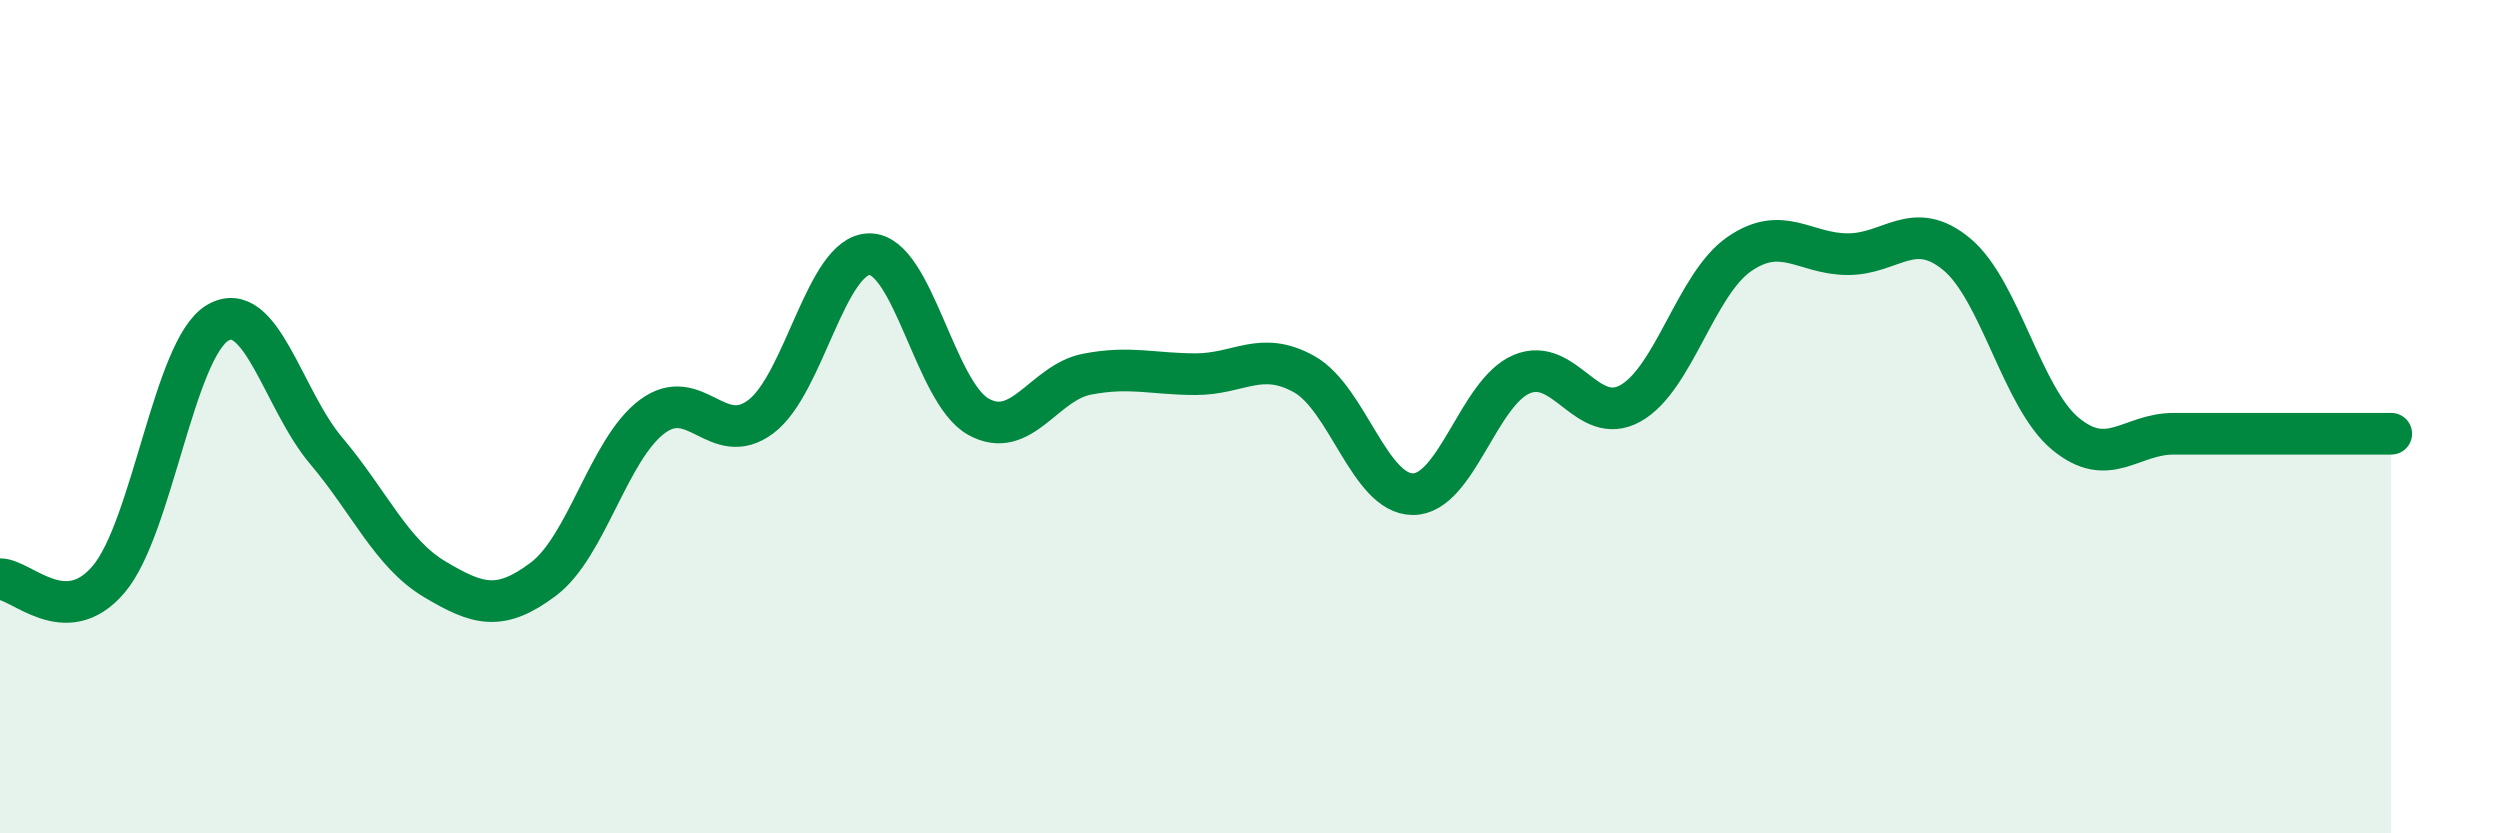
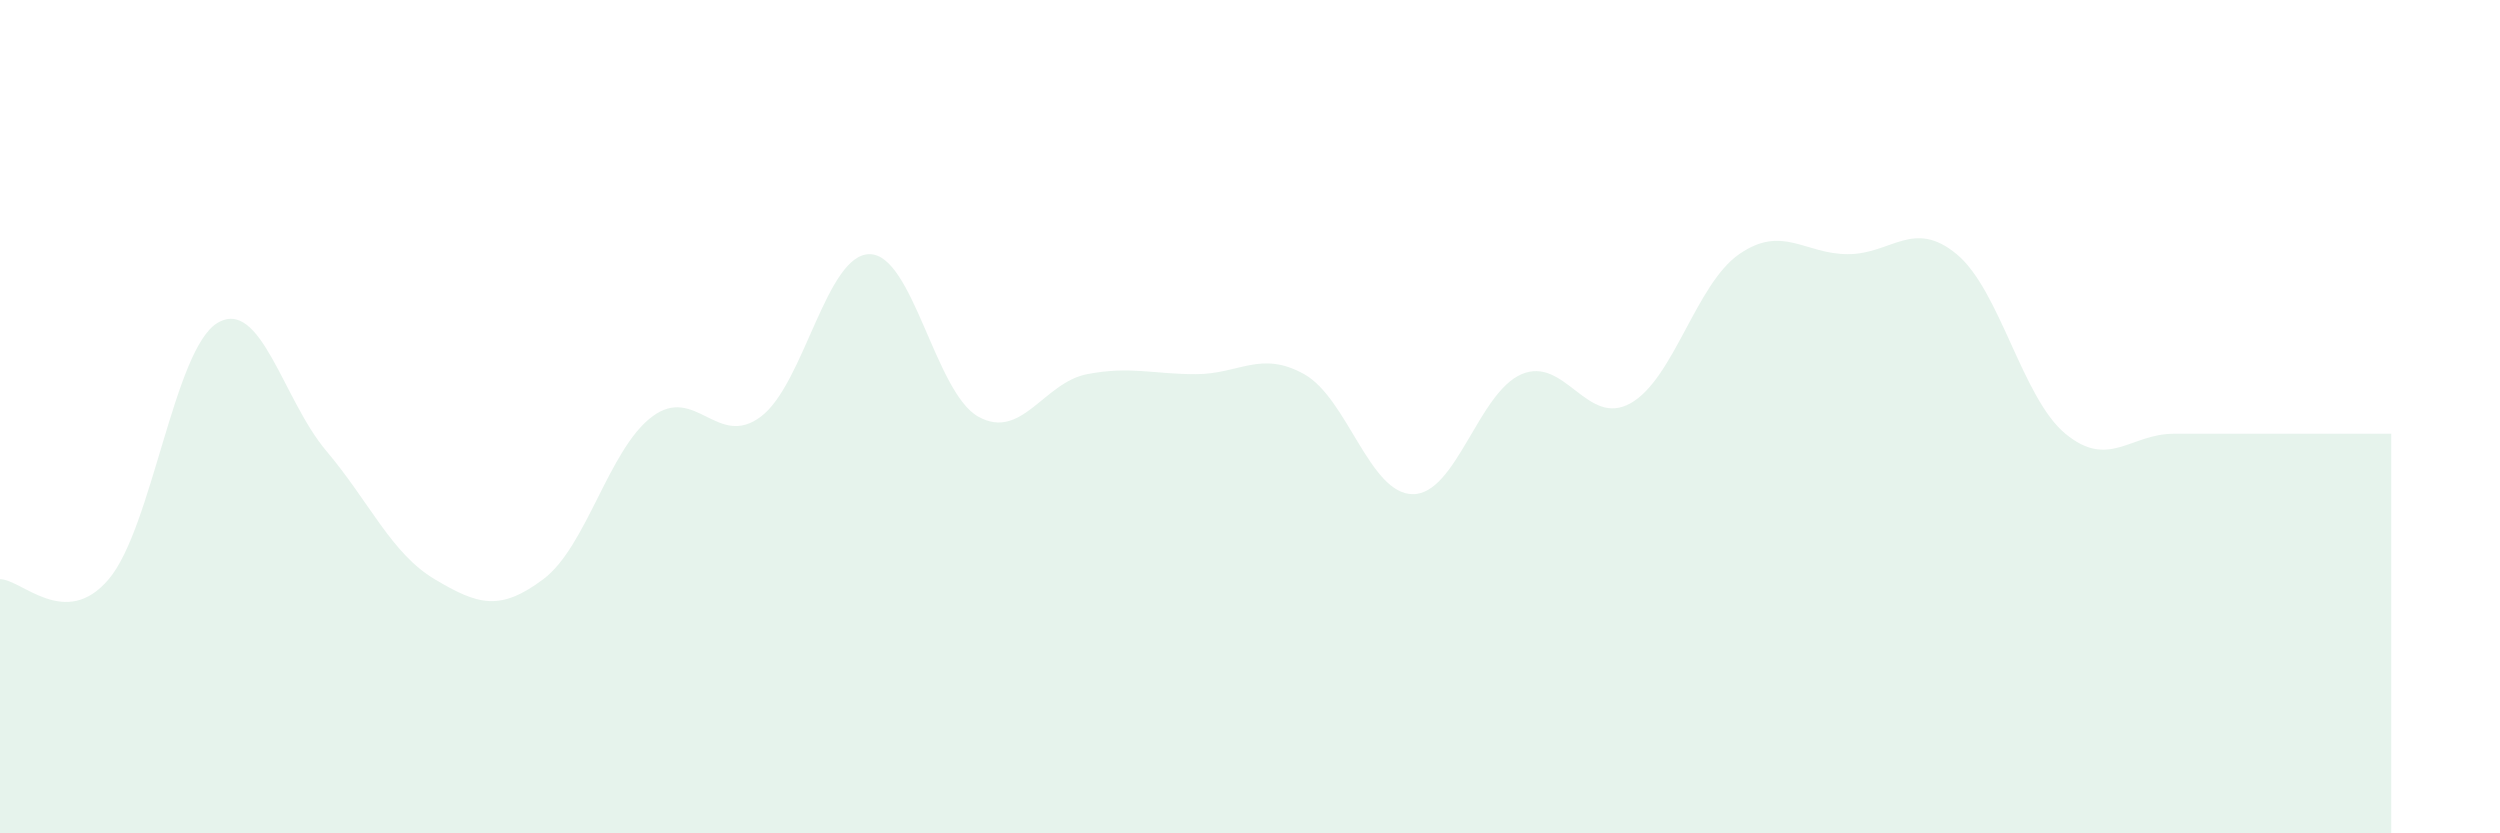
<svg xmlns="http://www.w3.org/2000/svg" width="60" height="20" viewBox="0 0 60 20">
  <path d="M 0,13.9 C 0.52,13.9 1.57,15.13 2.61,13.9 C 3.65,12.67 4.18,8.37 5.22,7.75 C 6.26,7.13 6.79,9.59 7.83,10.82 C 8.87,12.05 9.39,13.28 10.43,13.9 C 11.47,14.52 12,14.68 13.04,13.9 C 14.08,13.12 14.61,10.78 15.65,10 C 16.69,9.22 17.22,10.78 18.26,10 C 19.3,9.22 19.83,6.1 20.87,6.1 C 21.91,6.1 22.44,9.42 23.48,10 C 24.52,10.58 25.05,9.18 26.09,8.98 C 27.13,8.78 27.66,8.98 28.7,8.98 C 29.74,8.98 30.26,8.4 31.3,8.98 C 32.34,9.56 32.87,11.86 33.91,11.86 C 34.95,11.86 35.48,9.42 36.52,8.98 C 37.56,8.54 38.09,10.26 39.13,9.68 C 40.17,9.1 40.7,6.82 41.74,6.1 C 42.78,5.38 43.31,6.1 44.35,6.1 C 45.39,6.1 45.92,5.24 46.96,6.1 C 48,6.96 48.53,9.55 49.57,10.41 C 50.61,11.27 51.13,10.41 52.17,10.41 C 53.21,10.41 53.74,10.41 54.78,10.41 C 55.82,10.41 56.87,10.41 57.39,10.41L57.39 20L0 20Z" fill="#008740" opacity="0.1" stroke-linecap="round" stroke-linejoin="round" />
-   <path d="M 0,13.9 C 0.52,13.9 1.57,15.13 2.61,13.9 C 3.65,12.67 4.18,8.37 5.22,7.75 C 6.26,7.13 6.79,9.59 7.83,10.82 C 8.87,12.05 9.39,13.28 10.43,13.9 C 11.47,14.52 12,14.68 13.04,13.9 C 14.08,13.12 14.61,10.78 15.65,10 C 16.69,9.22 17.22,10.78 18.26,10 C 19.3,9.22 19.83,6.1 20.87,6.1 C 21.91,6.1 22.44,9.42 23.48,10 C 24.52,10.58 25.05,9.18 26.09,8.98 C 27.13,8.78 27.66,8.98 28.7,8.98 C 29.74,8.98 30.26,8.4 31.3,8.98 C 32.34,9.56 32.87,11.86 33.91,11.86 C 34.95,11.86 35.48,9.42 36.52,8.98 C 37.56,8.54 38.09,10.26 39.13,9.68 C 40.17,9.1 40.7,6.82 41.74,6.1 C 42.78,5.38 43.31,6.1 44.35,6.1 C 45.39,6.1 45.92,5.24 46.96,6.1 C 48,6.96 48.53,9.55 49.57,10.41 C 50.61,11.27 51.13,10.41 52.17,10.41 C 53.21,10.41 53.74,10.41 54.78,10.41 C 55.82,10.41 56.87,10.41 57.39,10.41" stroke="#008740" stroke-width="1" fill="none" stroke-linecap="round" stroke-linejoin="round" />
</svg>